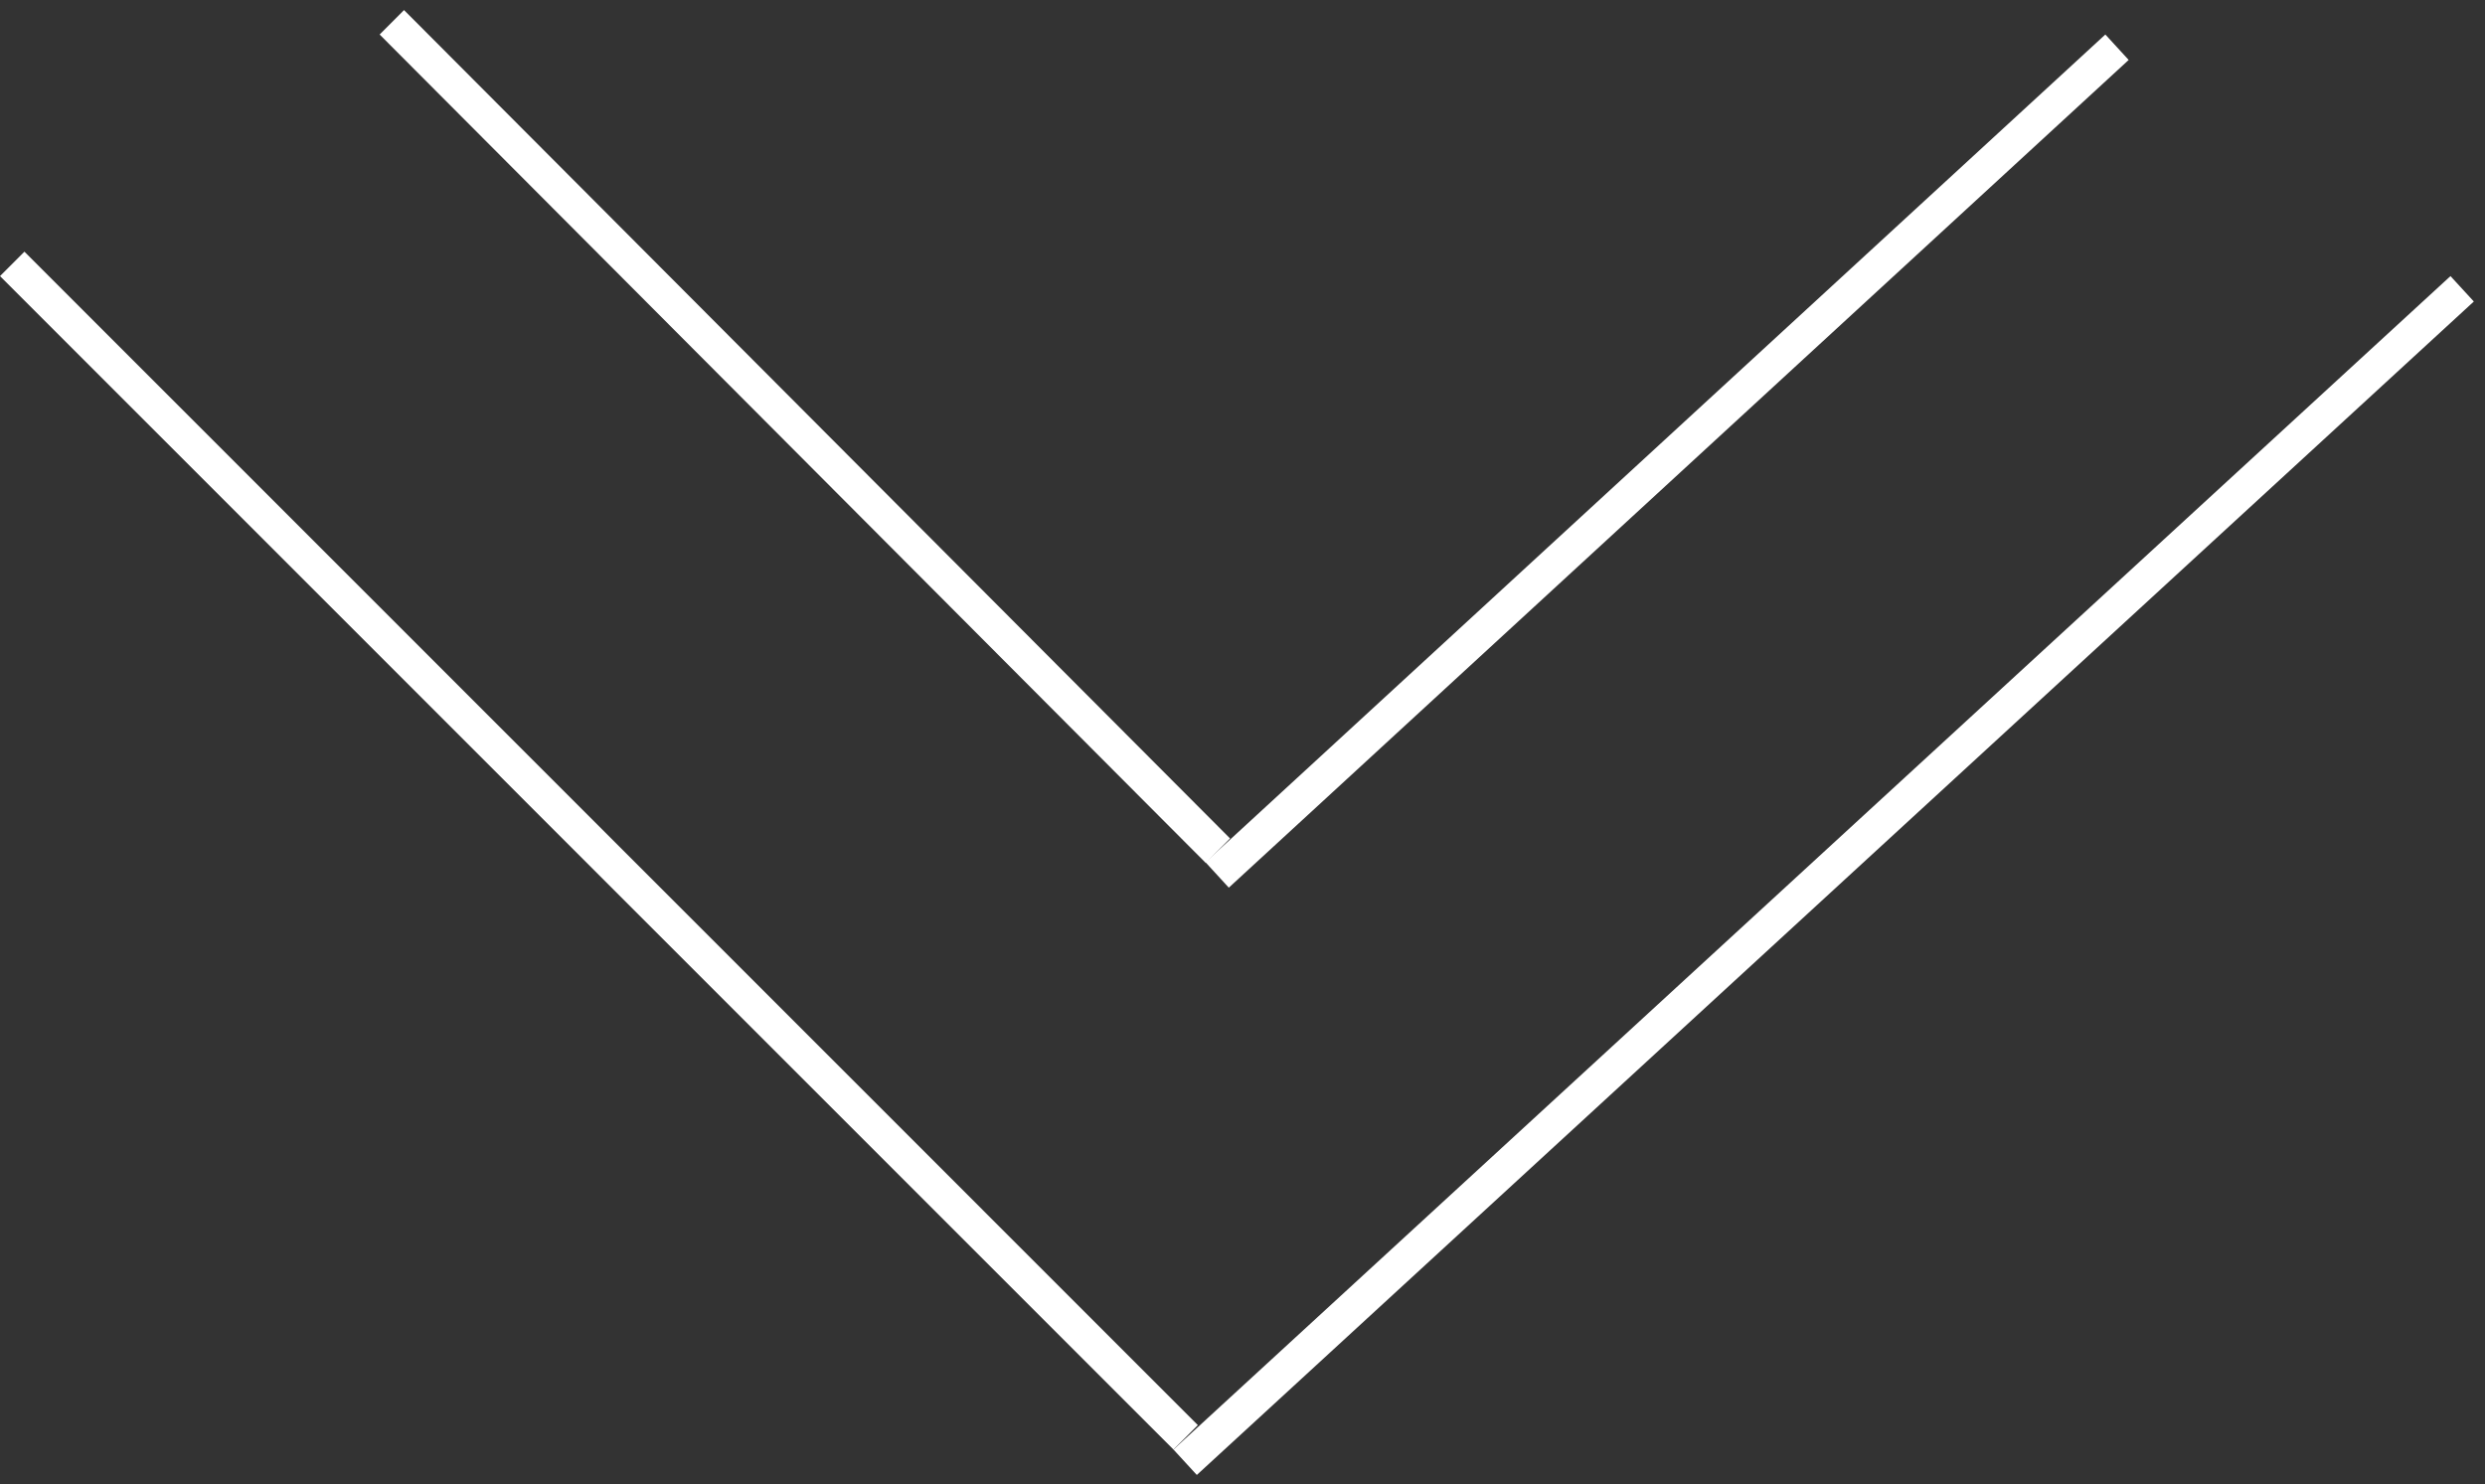
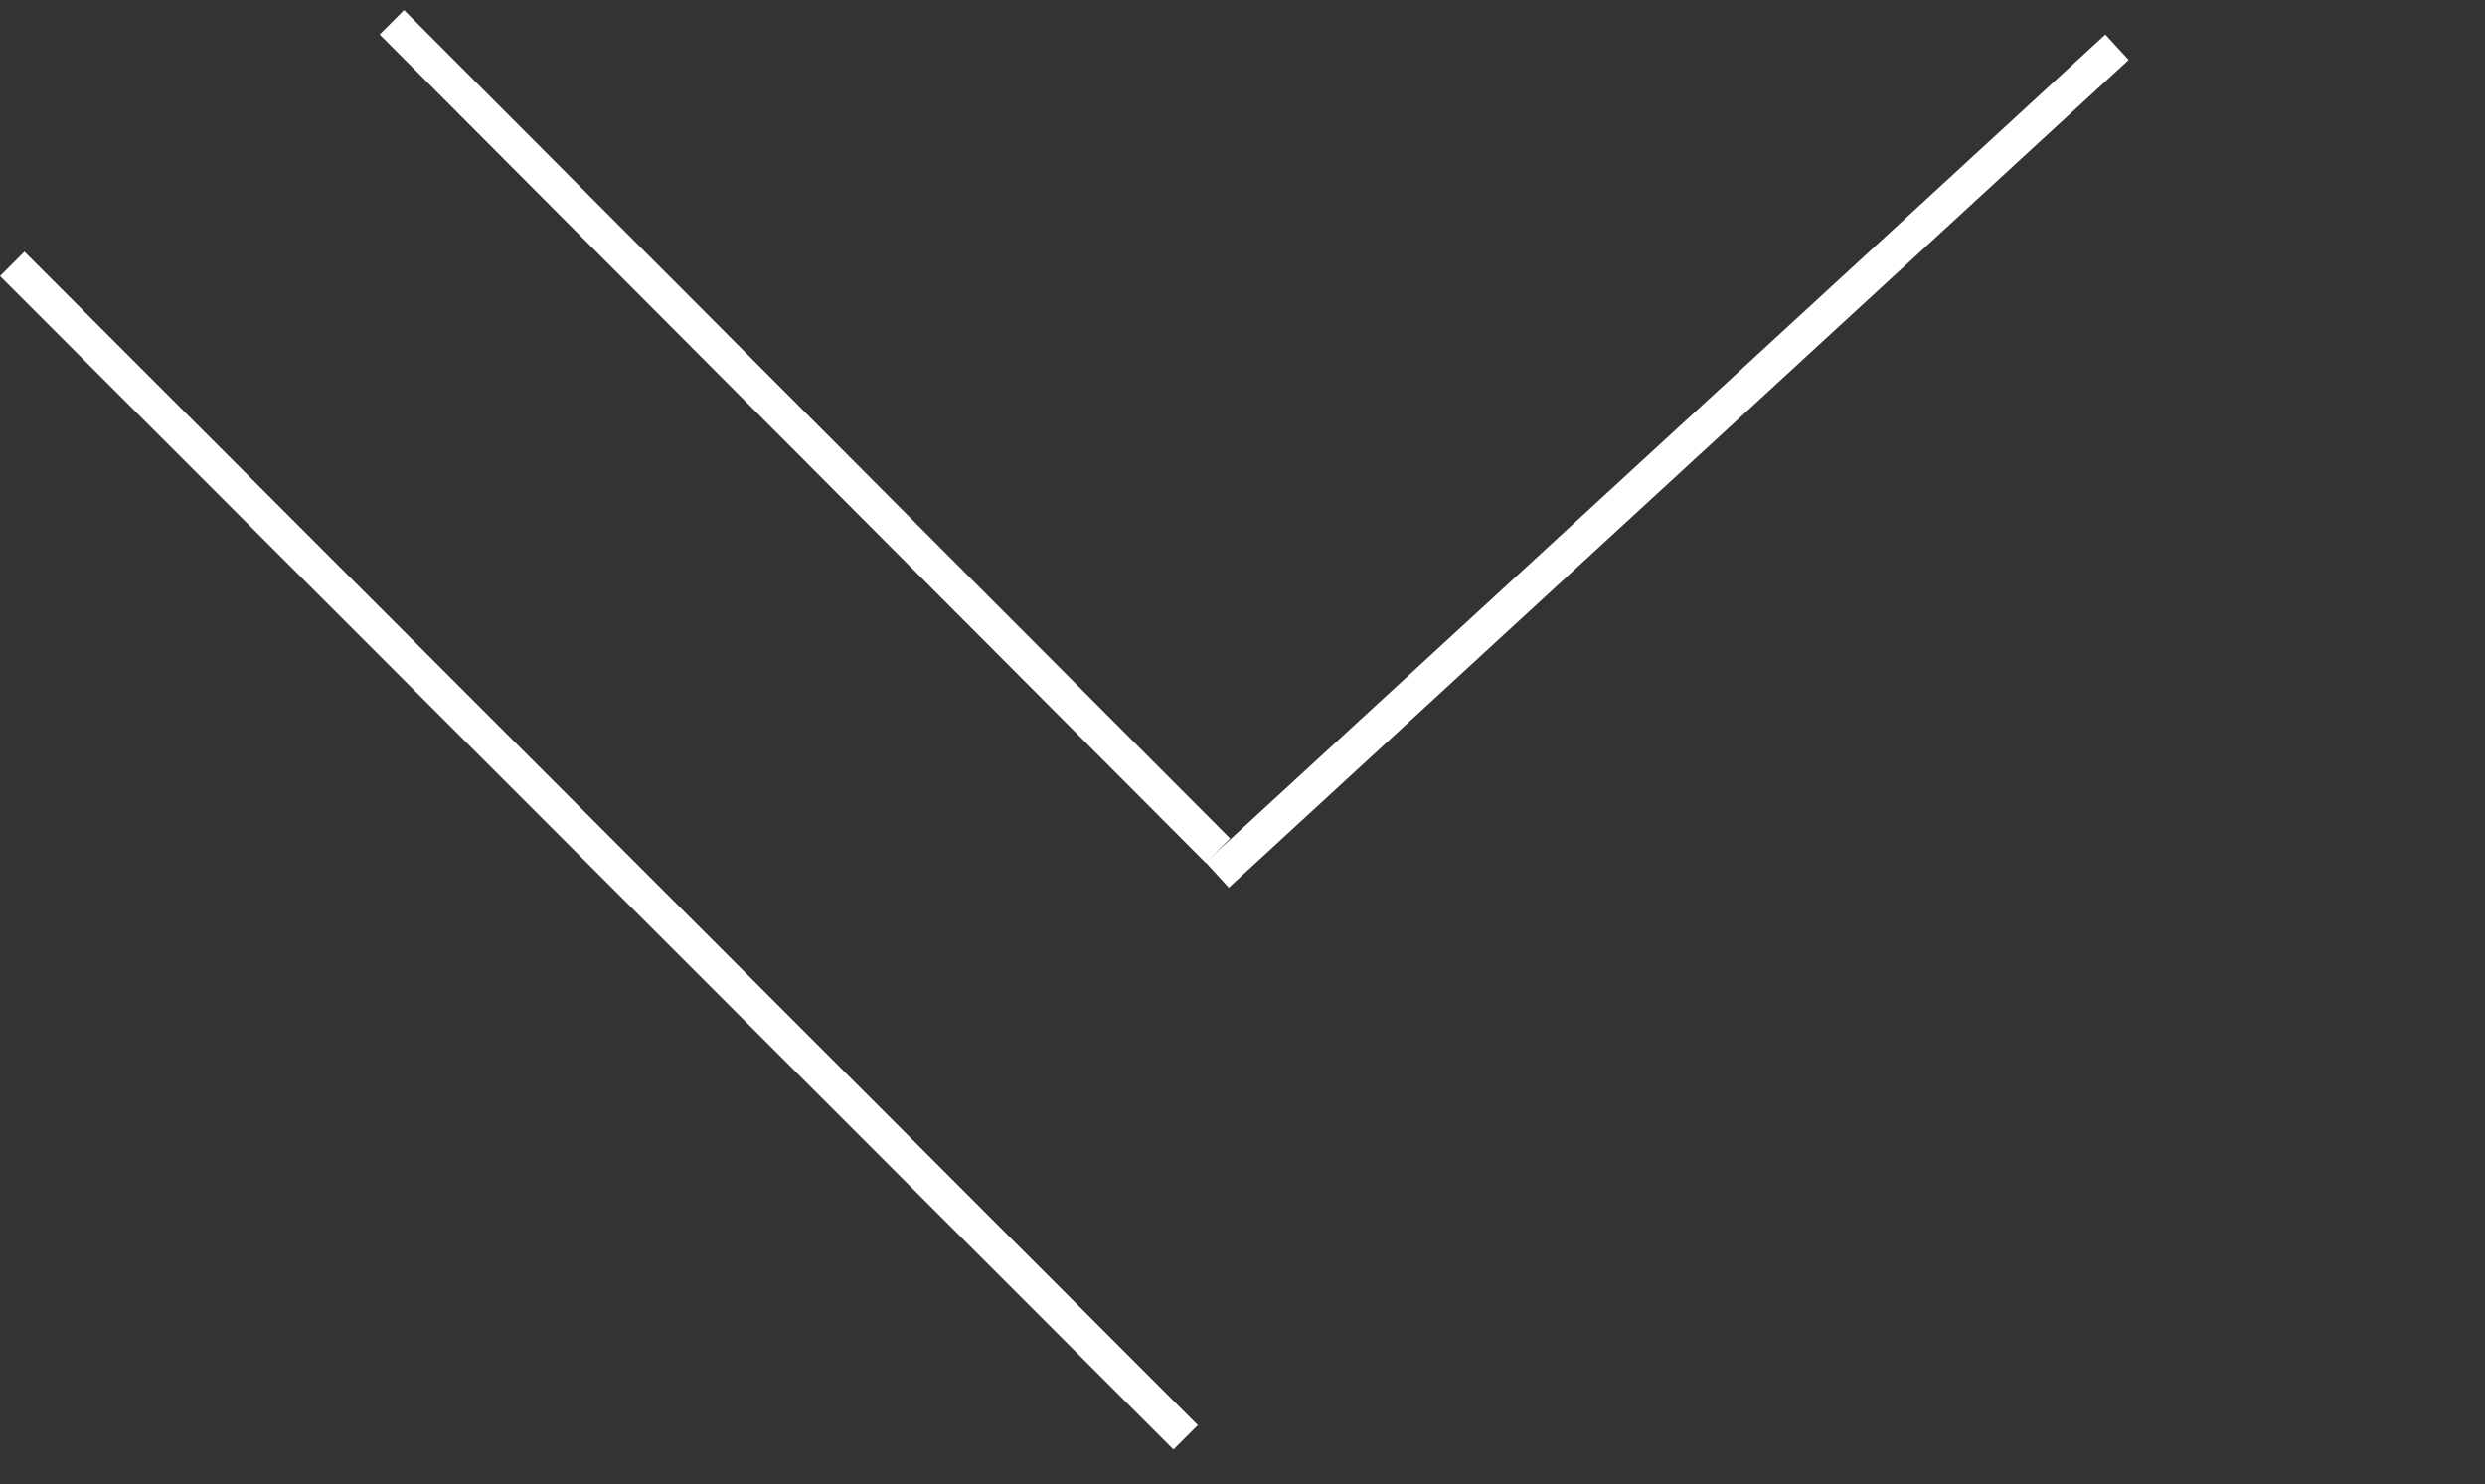
<svg xmlns="http://www.w3.org/2000/svg" width="72" height="43" viewBox="0 0 72 43" fill="none">
  <rect x="0" y="0" width="72" height="43" fill="#333333" stroke="none" />
  <line x1="0.354" y1="7.646" x2="34.353" y2="41.646" stroke="white" />
-   <line x1="71.338" y1="8.368" x2="34.338" y2="42.368" stroke="white" />
  <line y1="-0.5" x2="33.901" y2="-0.5" transform="matrix(0.706 0.708 -0.706 0.708 11 1)" stroke="white" />
  <line y1="-0.5" x2="35.425" y2="-0.5" transform="matrix(-0.736 0.677 -0.676 -0.737 61 1)" stroke="white" />
</svg>